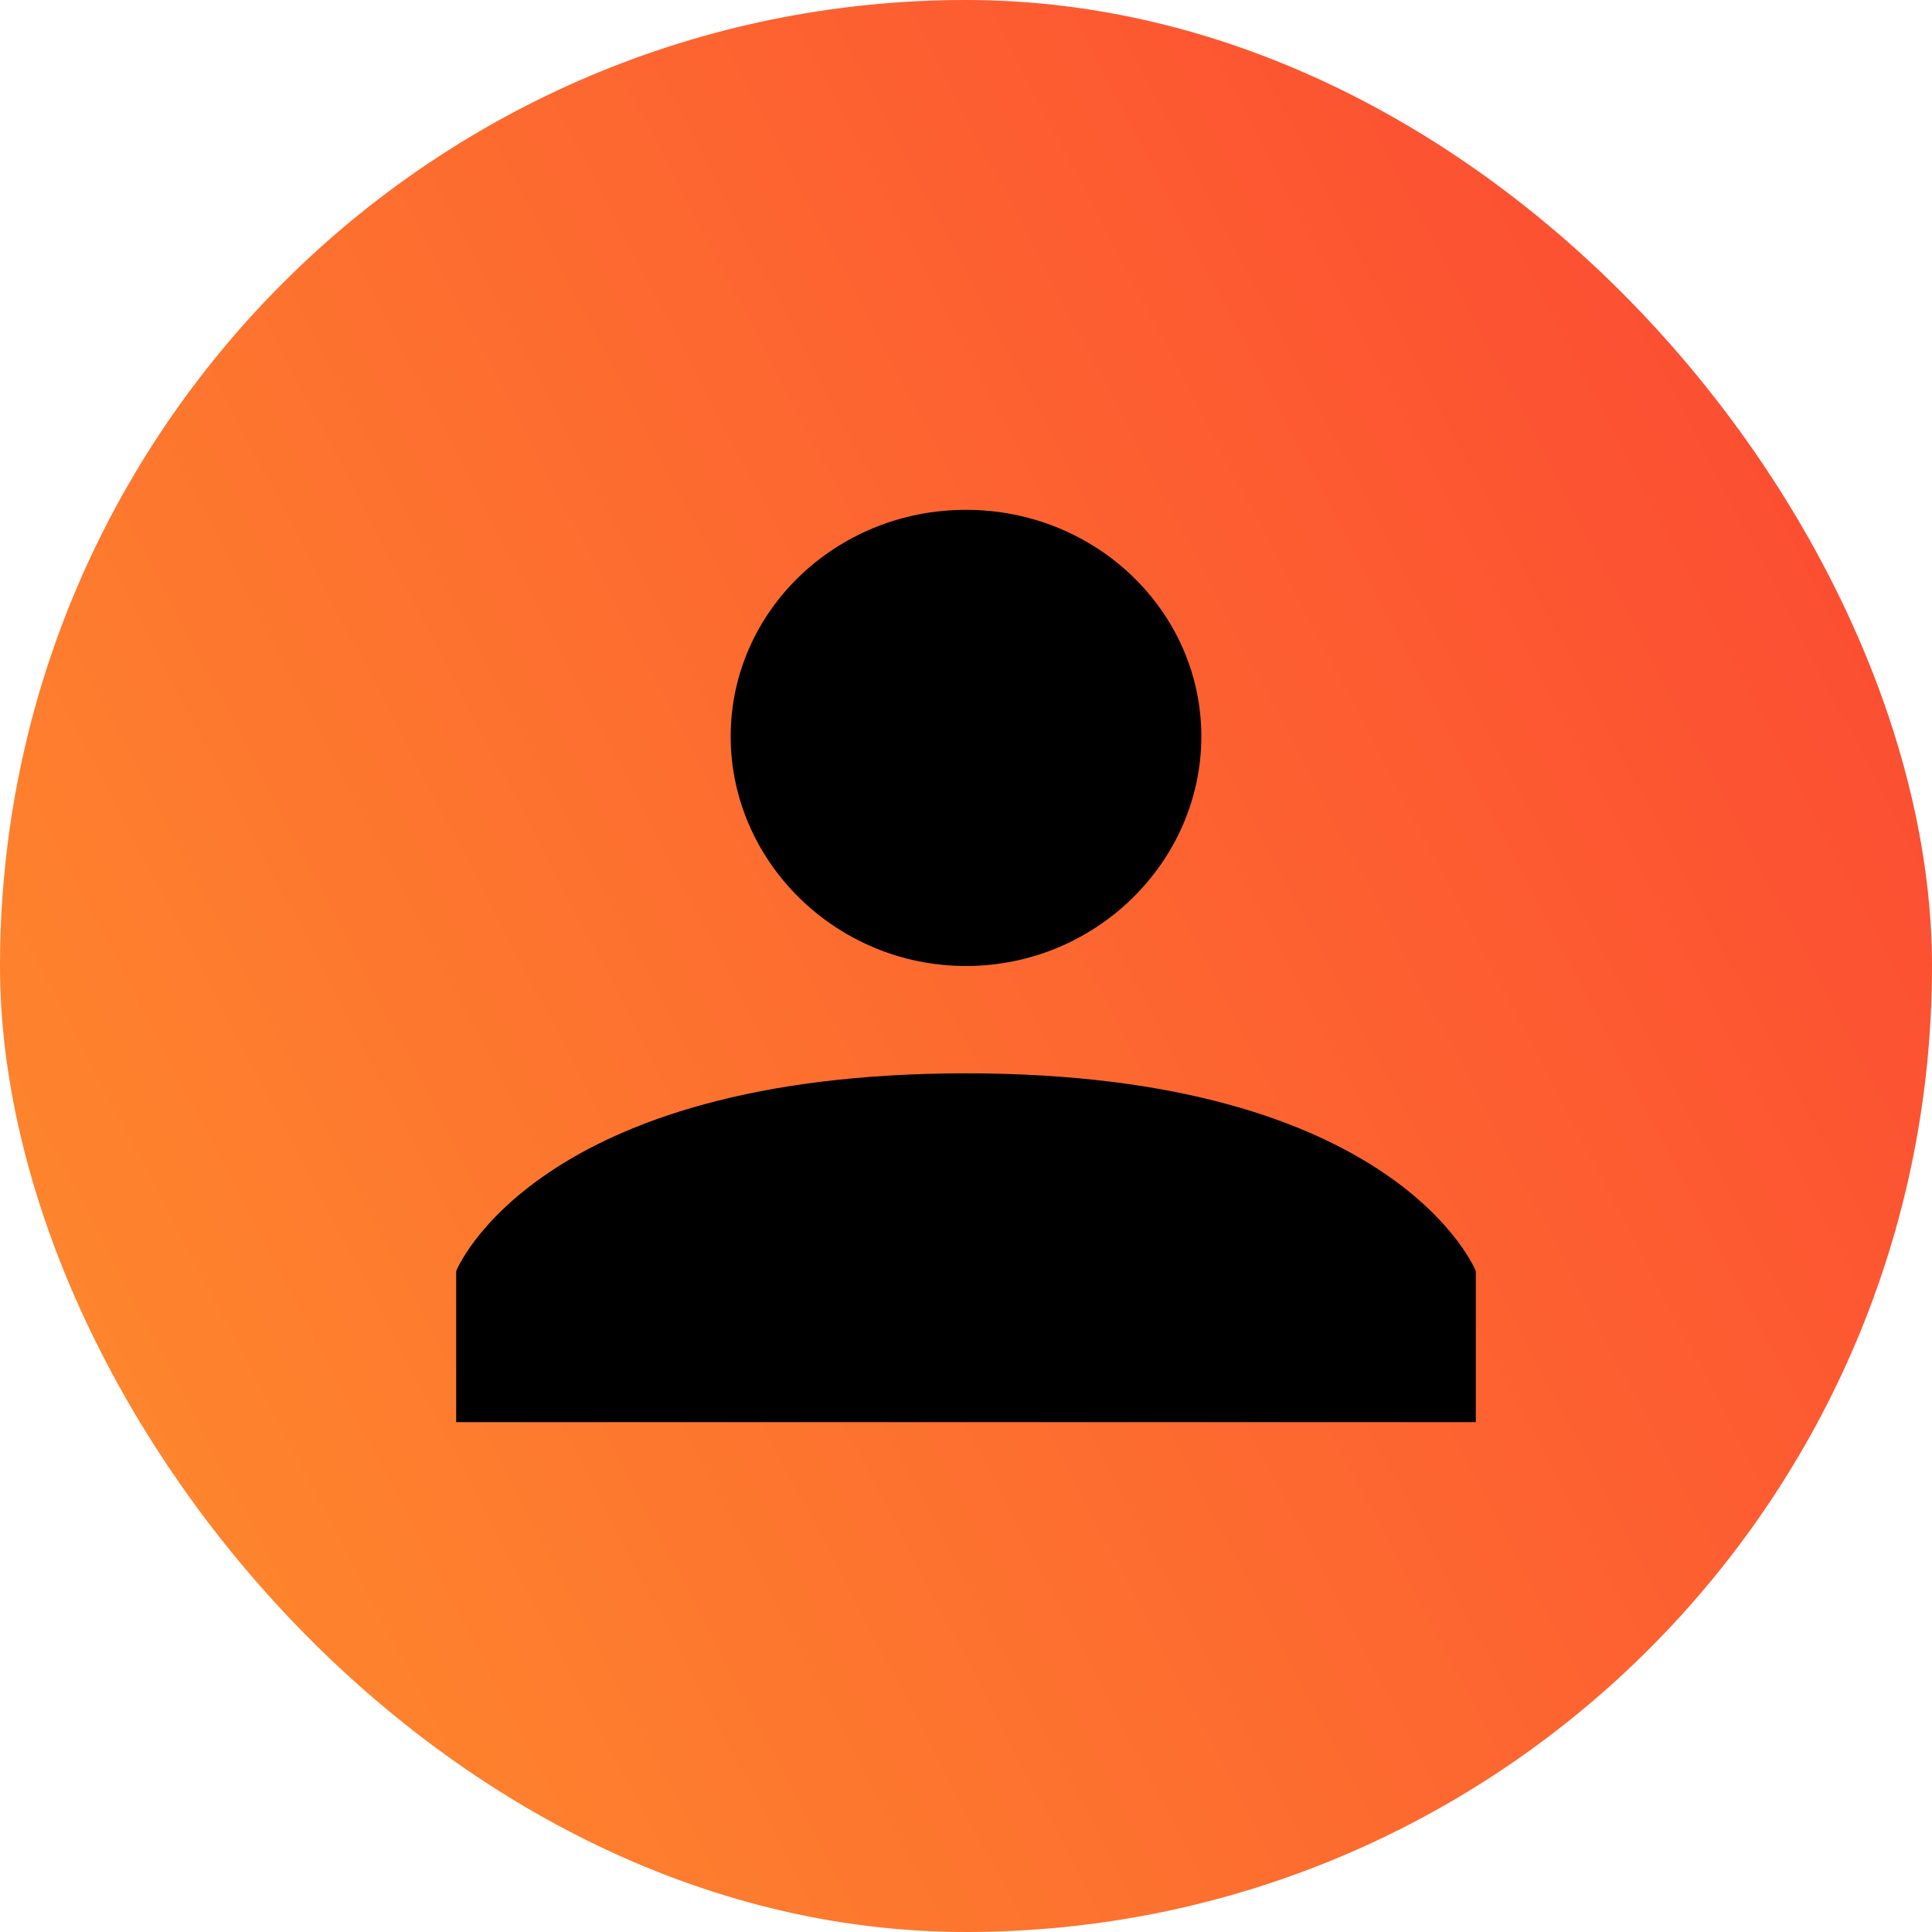
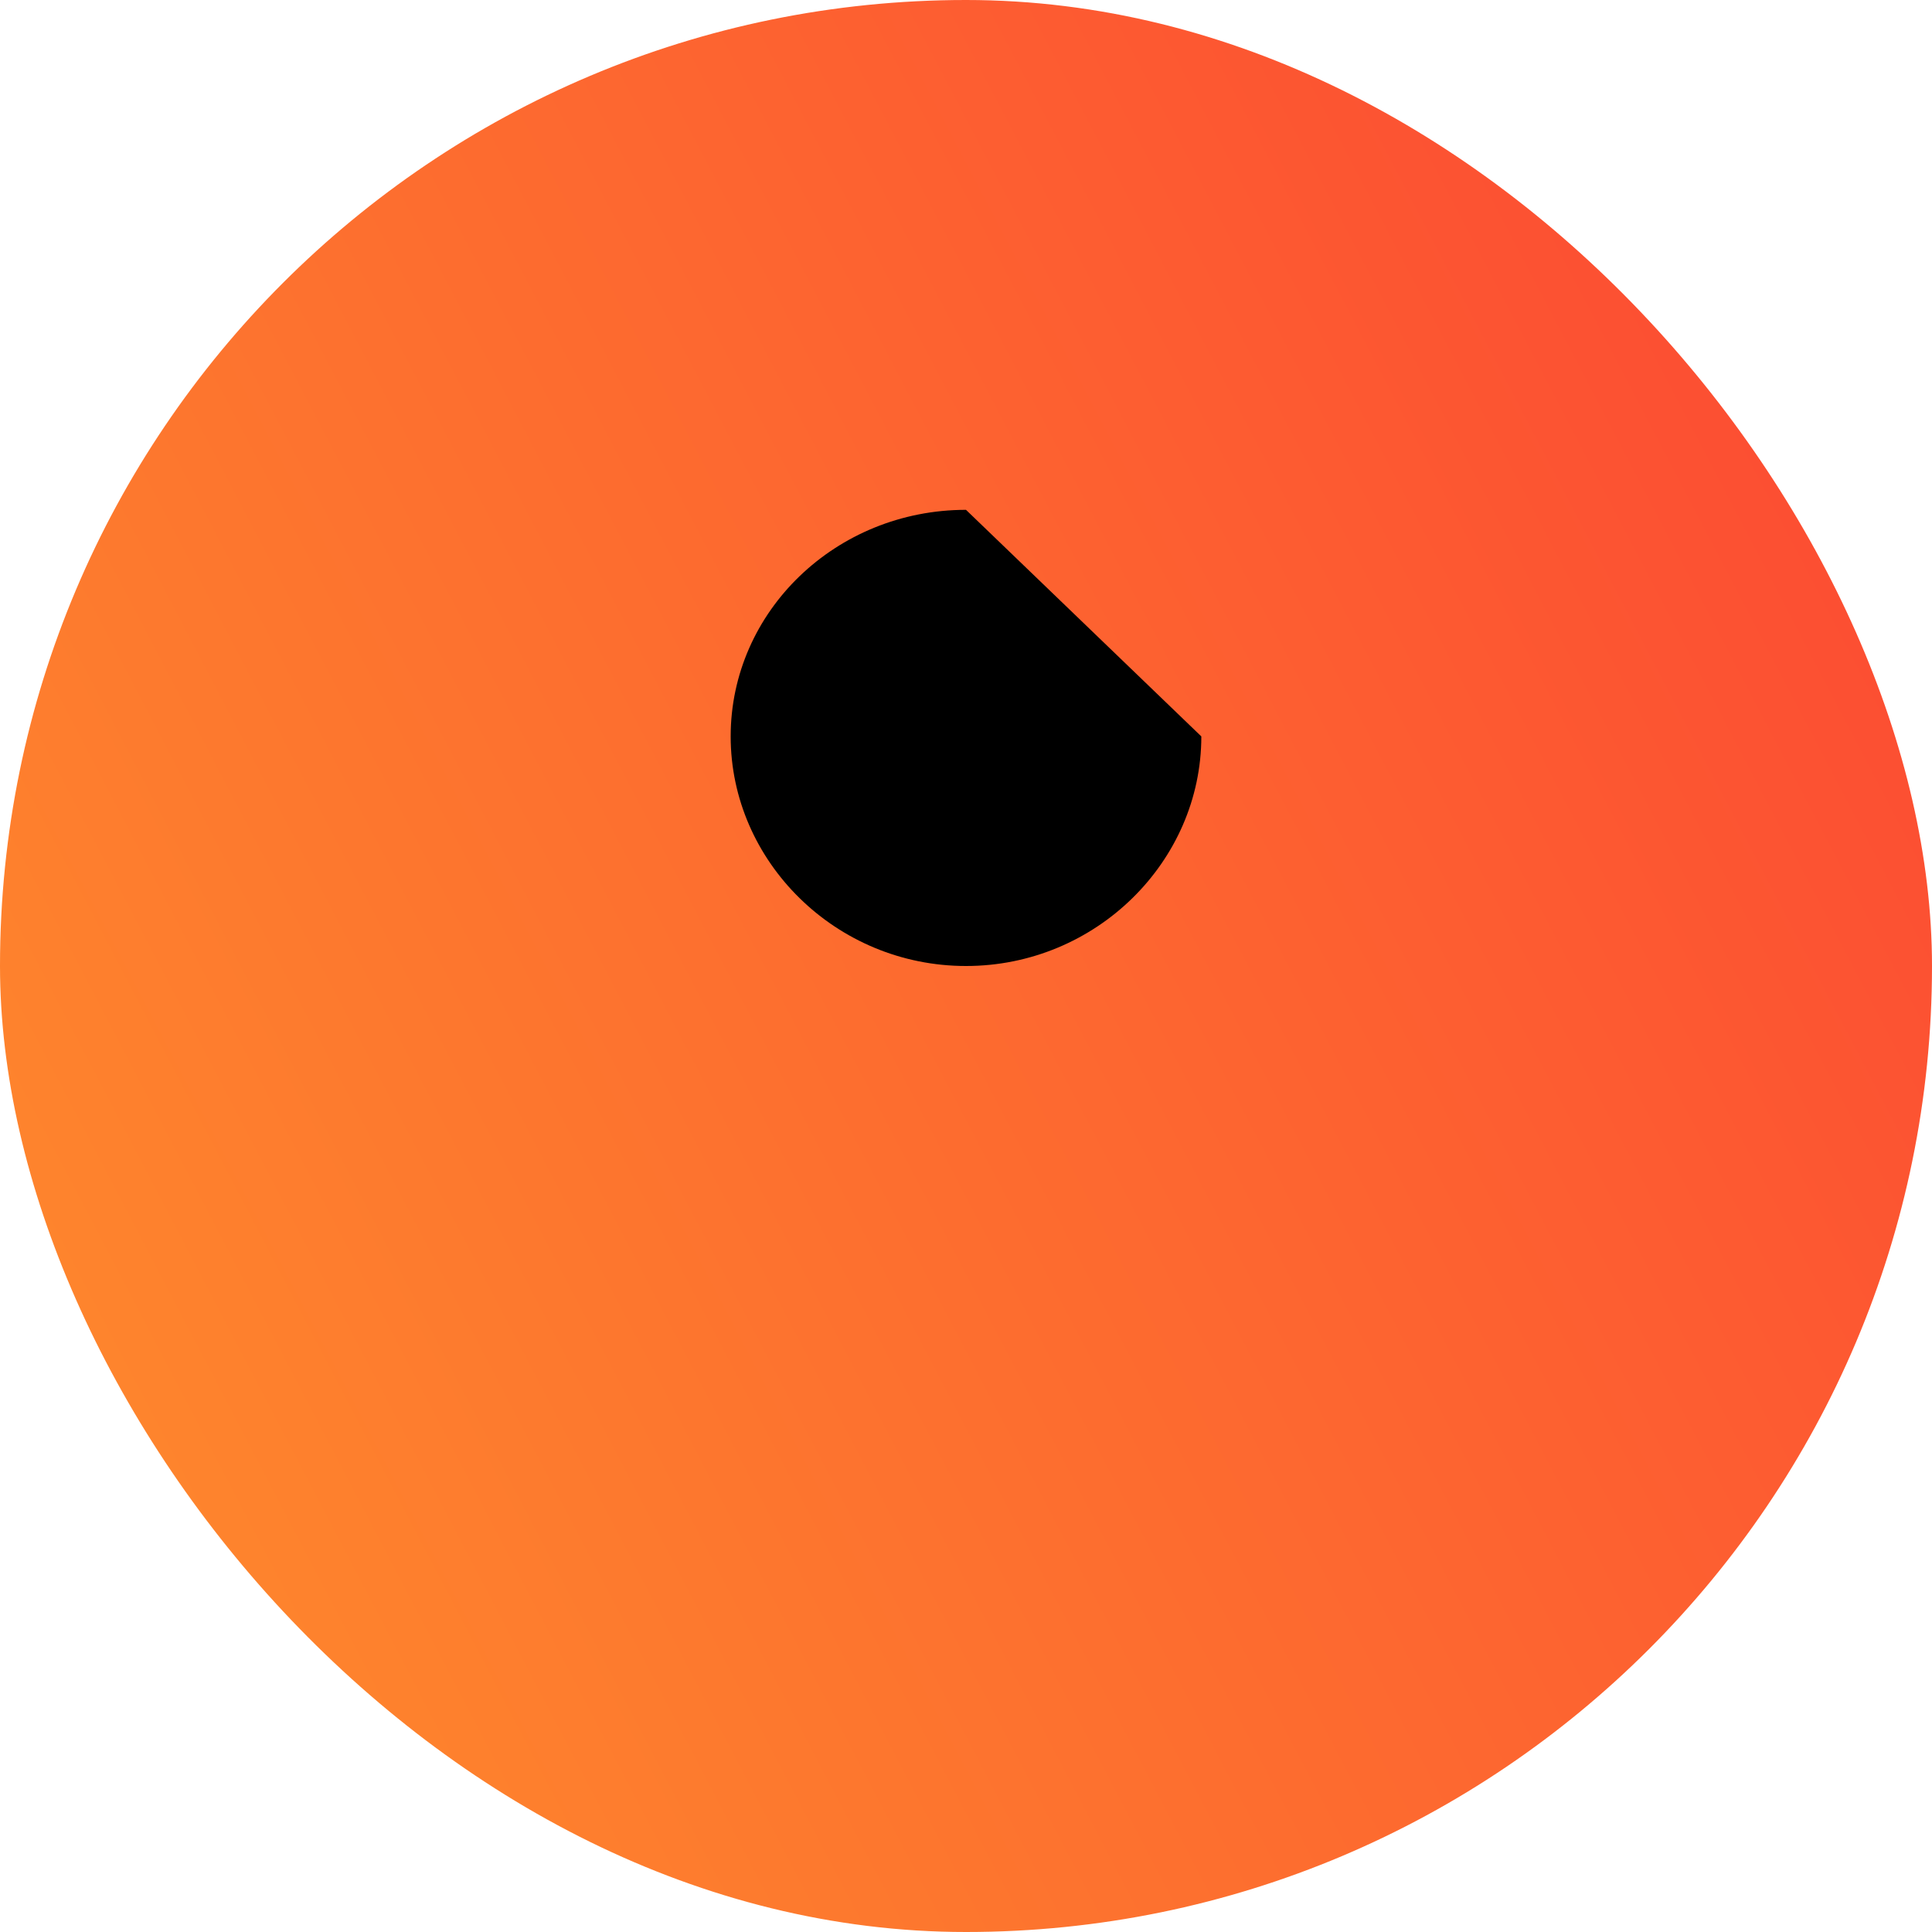
<svg xmlns="http://www.w3.org/2000/svg" width="36" height="36" viewBox="0 0 36 36" fill="none">
  <rect width="36" height="36" rx="18" fill="url(#paint0_linear_373_7271)" />
-   <path d="M22.385 13.722C22.385 16.054 20.422 18 18 18C15.578 18 13.615 16.054 13.615 13.722C13.615 11.39 15.578 9.5 18 9.5C20.422 9.5 22.385 11.39 22.385 13.722Z" fill="black" />
-   <path d="M8.5 23.685V26.5H27.5V23.685C27.5 23.685 26.038 20 18 20C9.962 20 8.5 23.685 8.5 23.685Z" fill="black" />
+   <path d="M22.385 13.722C22.385 16.054 20.422 18 18 18C15.578 18 13.615 16.054 13.615 13.722C13.615 11.39 15.578 9.5 18 9.5Z" fill="black" />
  <defs>
    <linearGradient id="paint0_linear_373_7271" x1="0" y1="36" x2="43.05" y2="13.472" gradientUnits="userSpaceOnUse">
      <stop stop-color="#FE8E2C" />
      <stop offset="1" stop-color="#FC4533" />
    </linearGradient>
  </defs>
</svg>